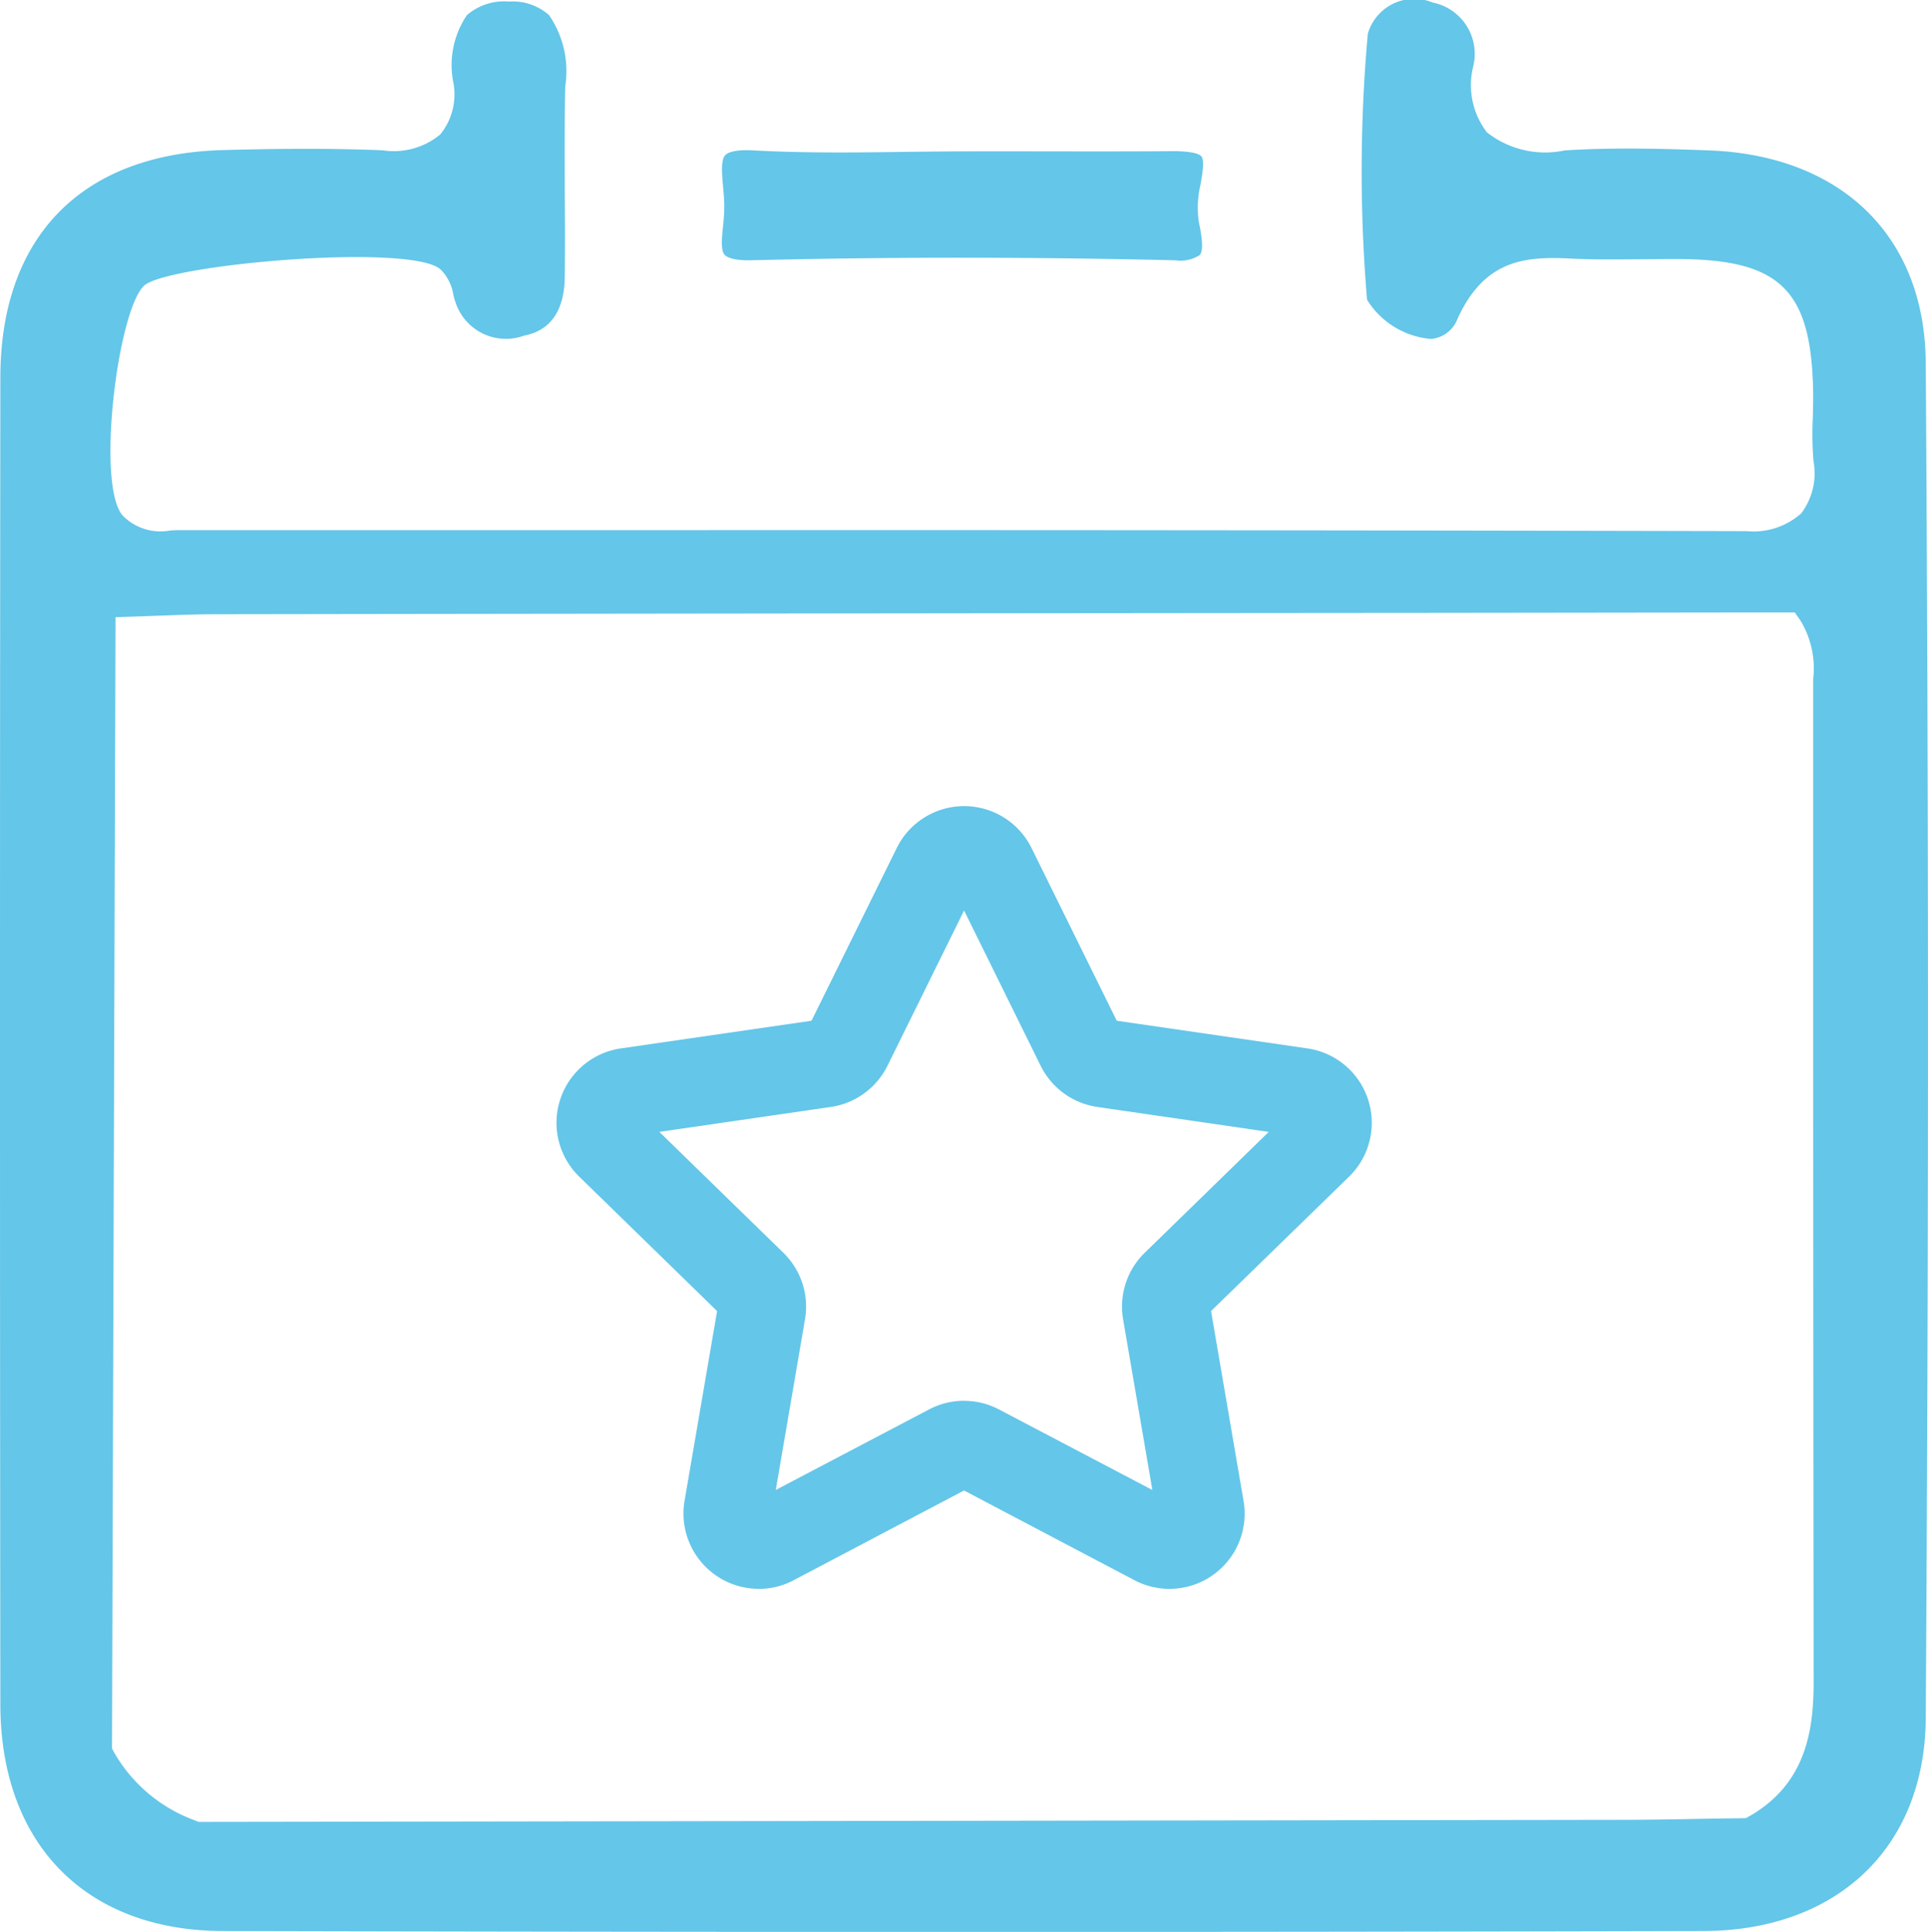
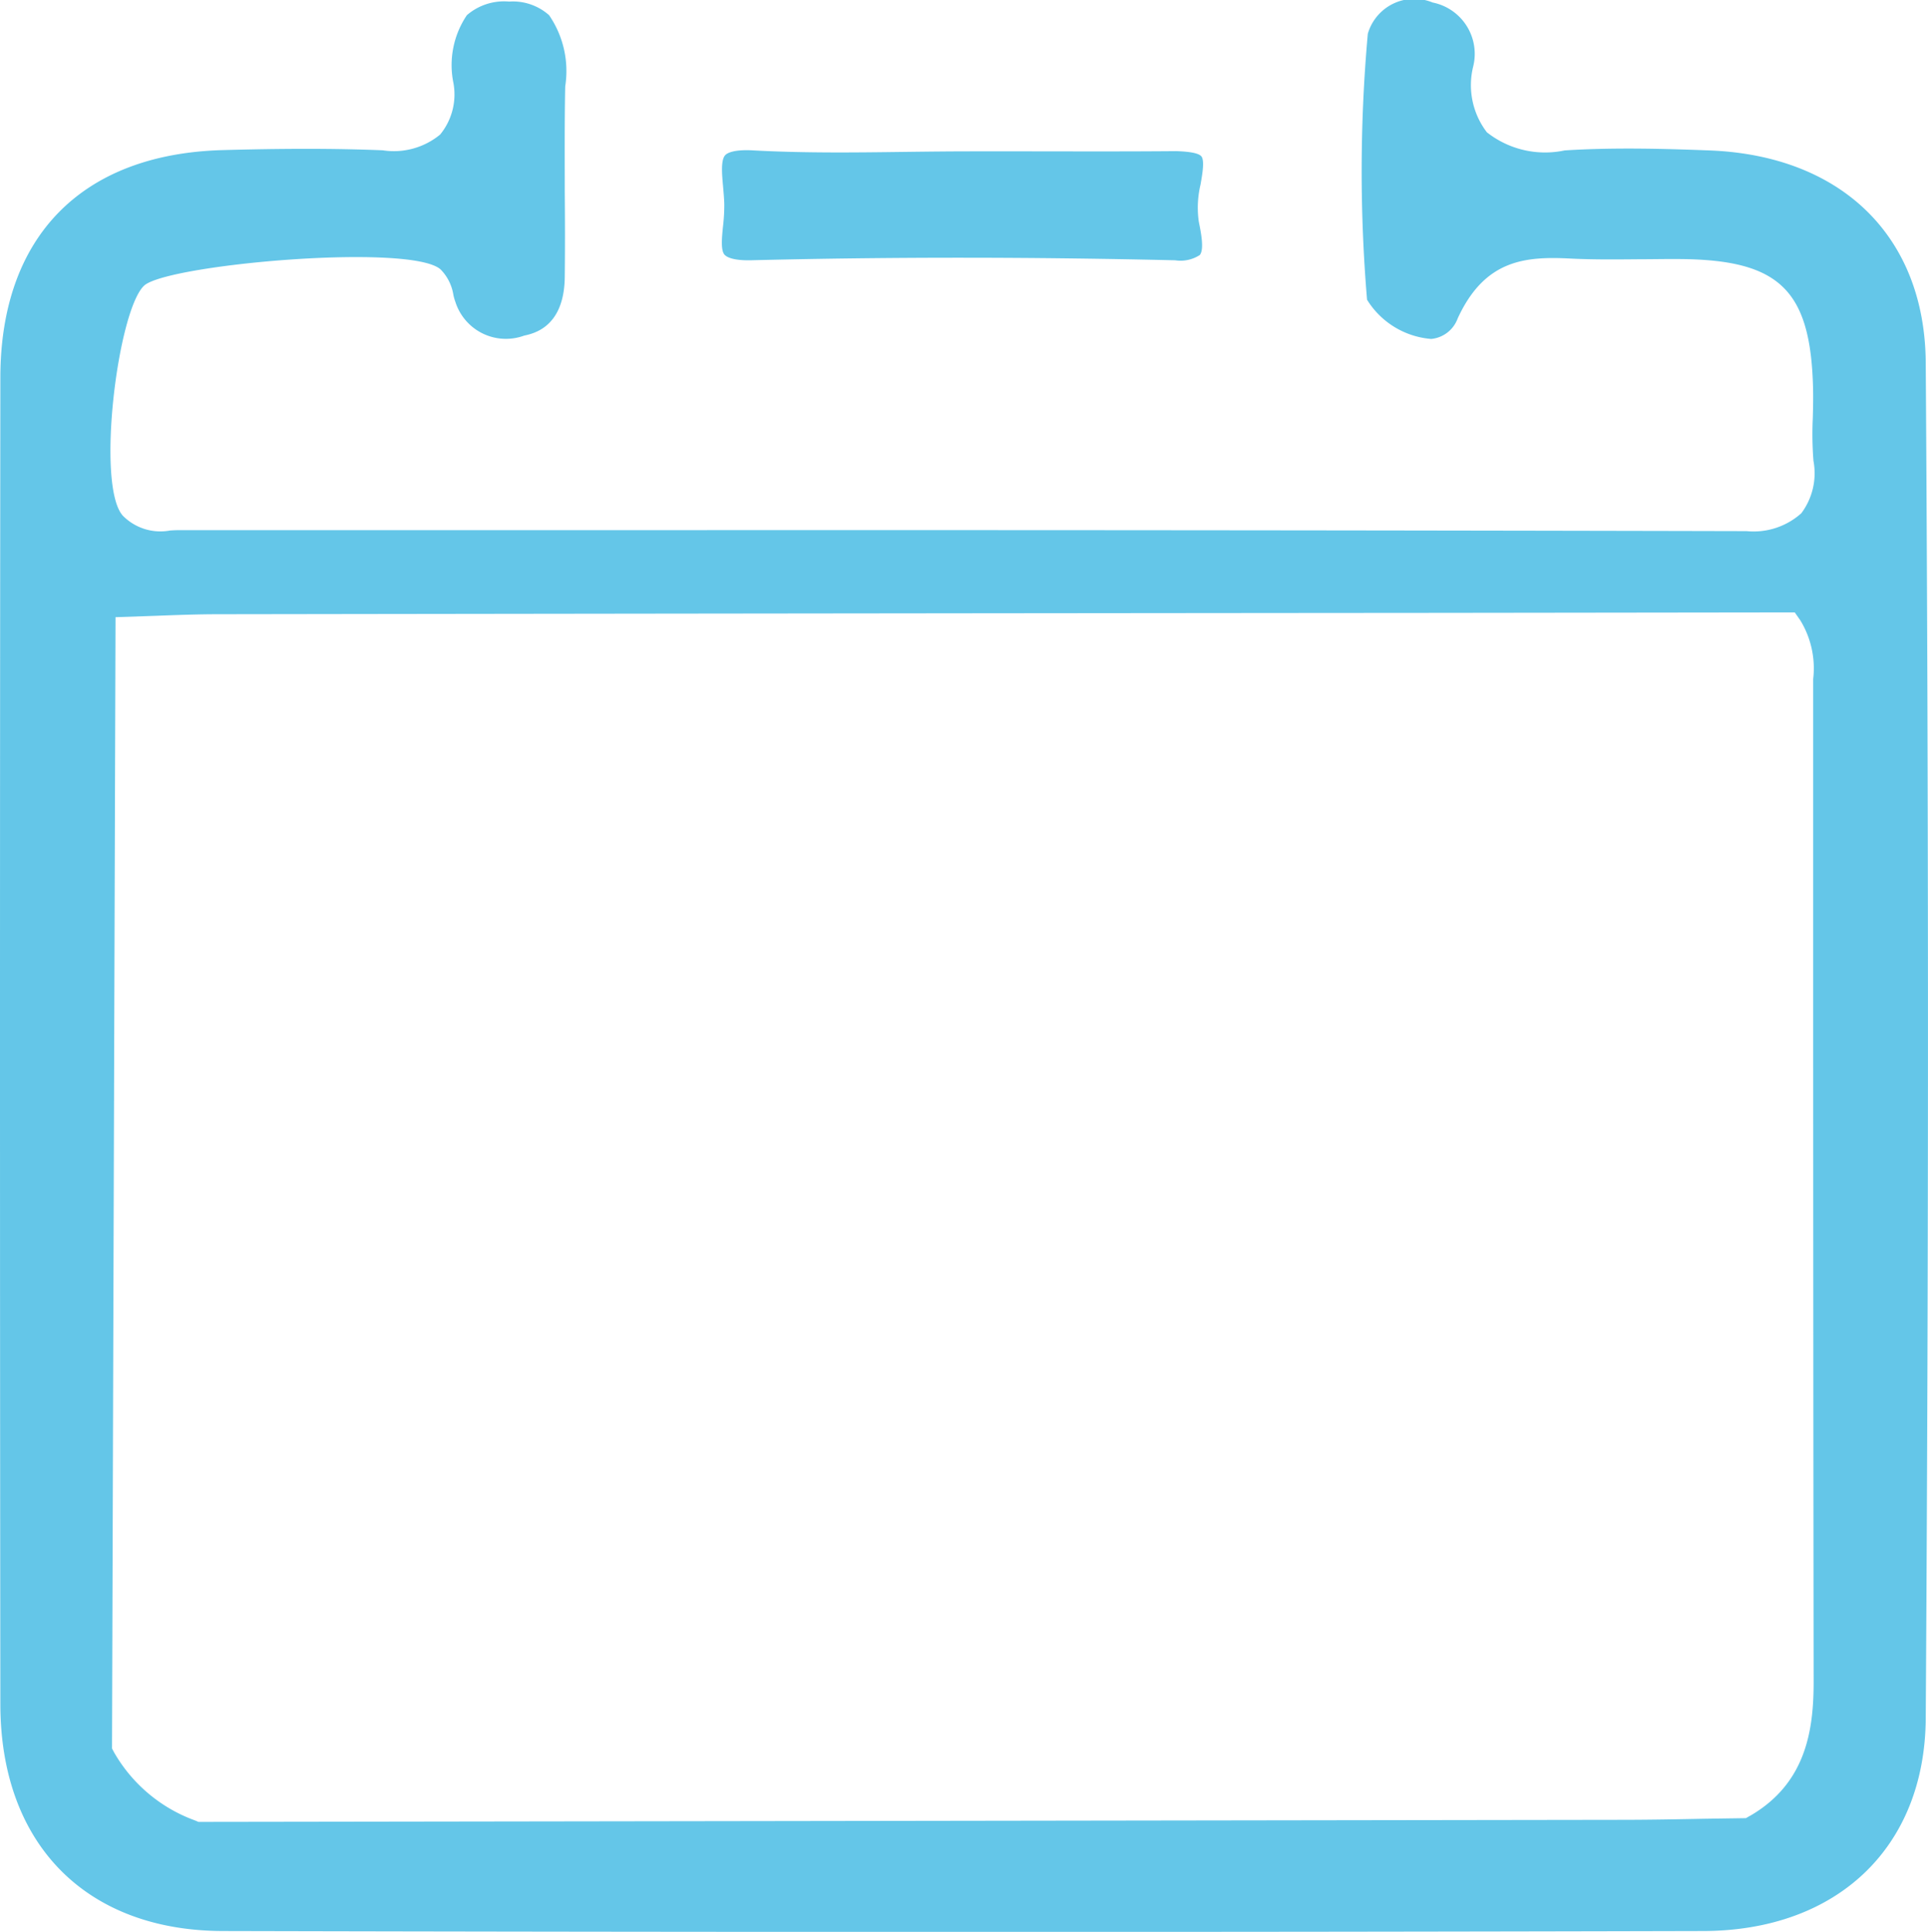
<svg xmlns="http://www.w3.org/2000/svg" width="64.669" height="64.794" viewBox="0 0 64.669 64.794">
  <defs>
    <clipPath id="clip-path">
      <rect id="Rectangle_10833" data-name="Rectangle 10833" width="64.669" height="64.794" fill="#64c6e8" />
    </clipPath>
  </defs>
  <g id="Group_33824" data-name="Group 33824" transform="translate(0 0)">
    <g id="Group_33526" data-name="Group 33526" transform="translate(0 0)" clip-path="url(#clip-path)">
      <path id="Path_24816" data-name="Path 24816" d="M19.742,7.6c.054.058.248.195.895.179,2.312-.057,4.654-.085,7.012-.085,2.39,0,4.794.03,7.2.086a1.184,1.184,0,0,0,.825-.176c.158-.187.038-.774-.033-1.124A3.35,3.35,0,0,1,35.7,5.24c.06-.341.143-.809.027-.947-.074-.088-.306-.157-.844-.174-1.633.014-3.265.009-4.9.007l-1.955,0c-.738,0-1.478.009-2.216.018-1.686.022-3.431.044-5.151-.052-.641-.031-.845.1-.9.158-.158.164-.113.647-.074,1.072.017.2.035.394.039.581a6.049,6.049,0,0,1-.042.732c-.039.381-.083.815.054.963" transform="translate(4.568 0.95)" fill="#64c6e8" />
      <path id="Path_24817" data-name="Path 24817" d="M64.593,57.639c.1-15.374.1-30.678,0-45.482-.031-4.218-2.813-6.943-7.259-7.112-1.468-.055-3.175-.107-4.854,0a3.152,3.152,0,0,1-2.607-.608,2.6,2.6,0,0,1-.456-2.22A1.757,1.757,0,0,0,48.053.084a1.621,1.621,0,0,0-2.174,1.049,51.566,51.566,0,0,0-.025,8.92,2.789,2.789,0,0,0,2.153,1.315,1.051,1.051,0,0,0,.886-.687c.913-1.984,2.276-2.09,3.821-2.007.76.036,1.522.028,2.285.021.46,0,.919-.011,1.378-.006,3.324.03,4.362,1.048,4.437,4.356.007.324,0,.647-.009.972a11.548,11.548,0,0,0,.022,1.438,2.241,2.241,0,0,1-.407,1.759,2.4,2.4,0,0,1-1.836.6H58.57q-18.791-.043-37.579-.032l-15.033,0c-.083,0-.168.006-.254.011a1.768,1.768,0,0,1-1.587-.5c-.9-1.017-.173-6.859.712-7.708.744-.714,8.945-1.443,9.95-.548a1.56,1.56,0,0,1,.428.852,1.813,1.813,0,0,0,.07.244,1.779,1.779,0,0,0,2.3,1.125c.333-.073,1.346-.292,1.366-1.963.011-.95.009-1.9,0-2.854,0-1.181-.009-2.363.015-3.543A3.31,3.31,0,0,0,18.418.51,1.826,1.826,0,0,0,17.078.053,1.907,1.907,0,0,0,15.66.509a2.991,2.991,0,0,0-.451,2.276,2.121,2.121,0,0,1-.446,1.728,2.44,2.44,0,0,1-1.924.528c-.807-.033-1.655-.049-2.577-.049-.857,0-1.776.014-2.789.042C2.737,5.162.017,7.942.012,12.66q-.024,22.252,0,44.506c.006,4.676,2.863,7.587,7.458,7.6,16.393.039,33.1.041,49.659,0,4.5-.01,7.434-2.809,7.464-7.126M58.7,60.9l-.138.08L57.183,61c-.908.018-1.817.035-2.725.036l-47.8.07-.116-.049a5.156,5.156,0,0,1-2.711-2.275l-.074-.138L3.875,20.7l1.374-.047c.684-.026,1.369-.051,2.053-.052q20.445-.03,40.893-.046L60.2,20.54l.185.264a3.086,3.086,0,0,1,.433,1.97l0,.281v9.381q0,11.987.015,23.972c0,1.608-.245,3.4-2.132,4.494" transform="translate(0 0)" fill="#64c6e8" />
-       <path id="Path_24818" data-name="Path 24818" d="M21.922,48.188A2.526,2.526,0,0,1,19.44,45.24l1.092-6.367-4.626-4.51a2.521,2.521,0,0,1,1.4-4.3l6.393-.928,2.859-5.794a2.521,2.521,0,0,1,4.52,0l2.859,5.794,6.393.928a2.521,2.521,0,0,1,1.4,4.3L37.1,38.873,38.19,45.24A2.521,2.521,0,0,1,34.533,47.9L28.815,44.89,23.1,47.9a2.515,2.515,0,0,1-1.175.292m6.892-6.308a2.515,2.515,0,0,1,1.173.29l5.142,2.7-.982-5.725a2.521,2.521,0,0,1,.725-2.231l4.161-4.055-5.75-.836a2.527,2.527,0,0,1-1.9-1.379l-2.57-5.21-2.571,5.21a2.527,2.527,0,0,1-1.9,1.379l-5.75.836,4.16,4.055a2.518,2.518,0,0,1,.726,2.228L22.5,44.872l5.142-2.7a2.51,2.51,0,0,1,1.172-.29m-.388-17.23h0Z" transform="translate(3.521 5.1)" fill="#64c6e8" />
    </g>
  </g>
</svg>